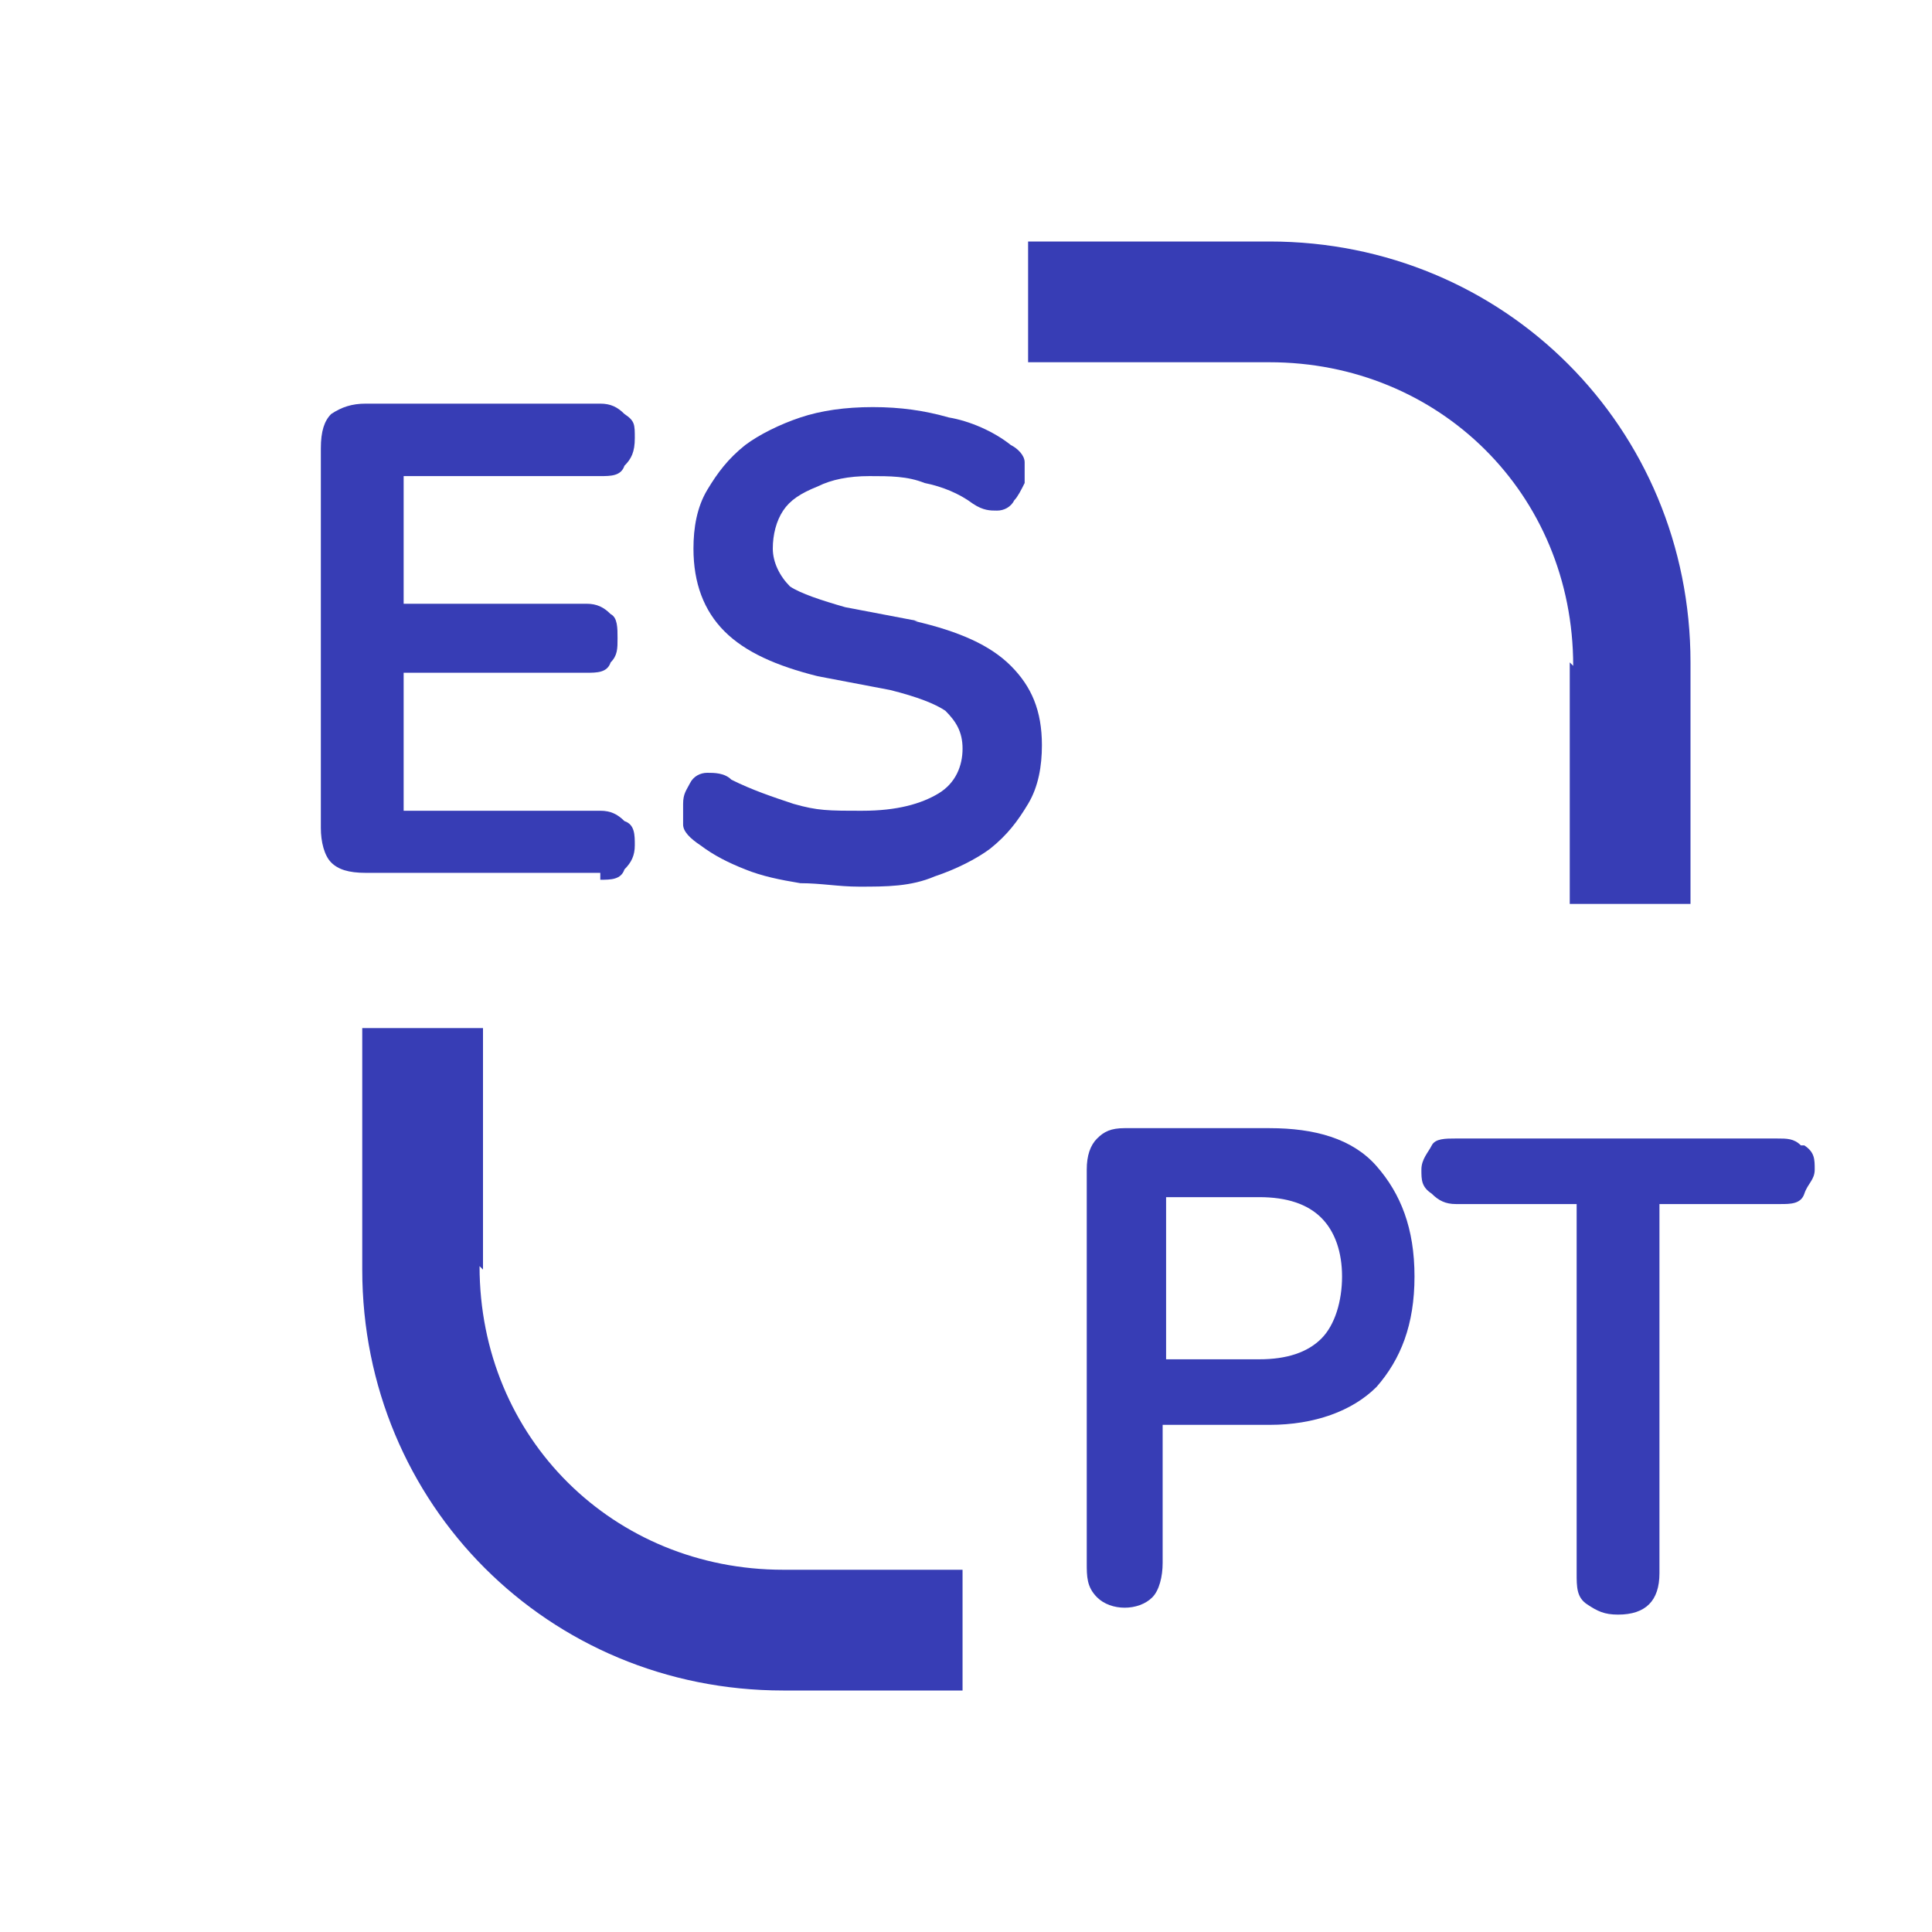
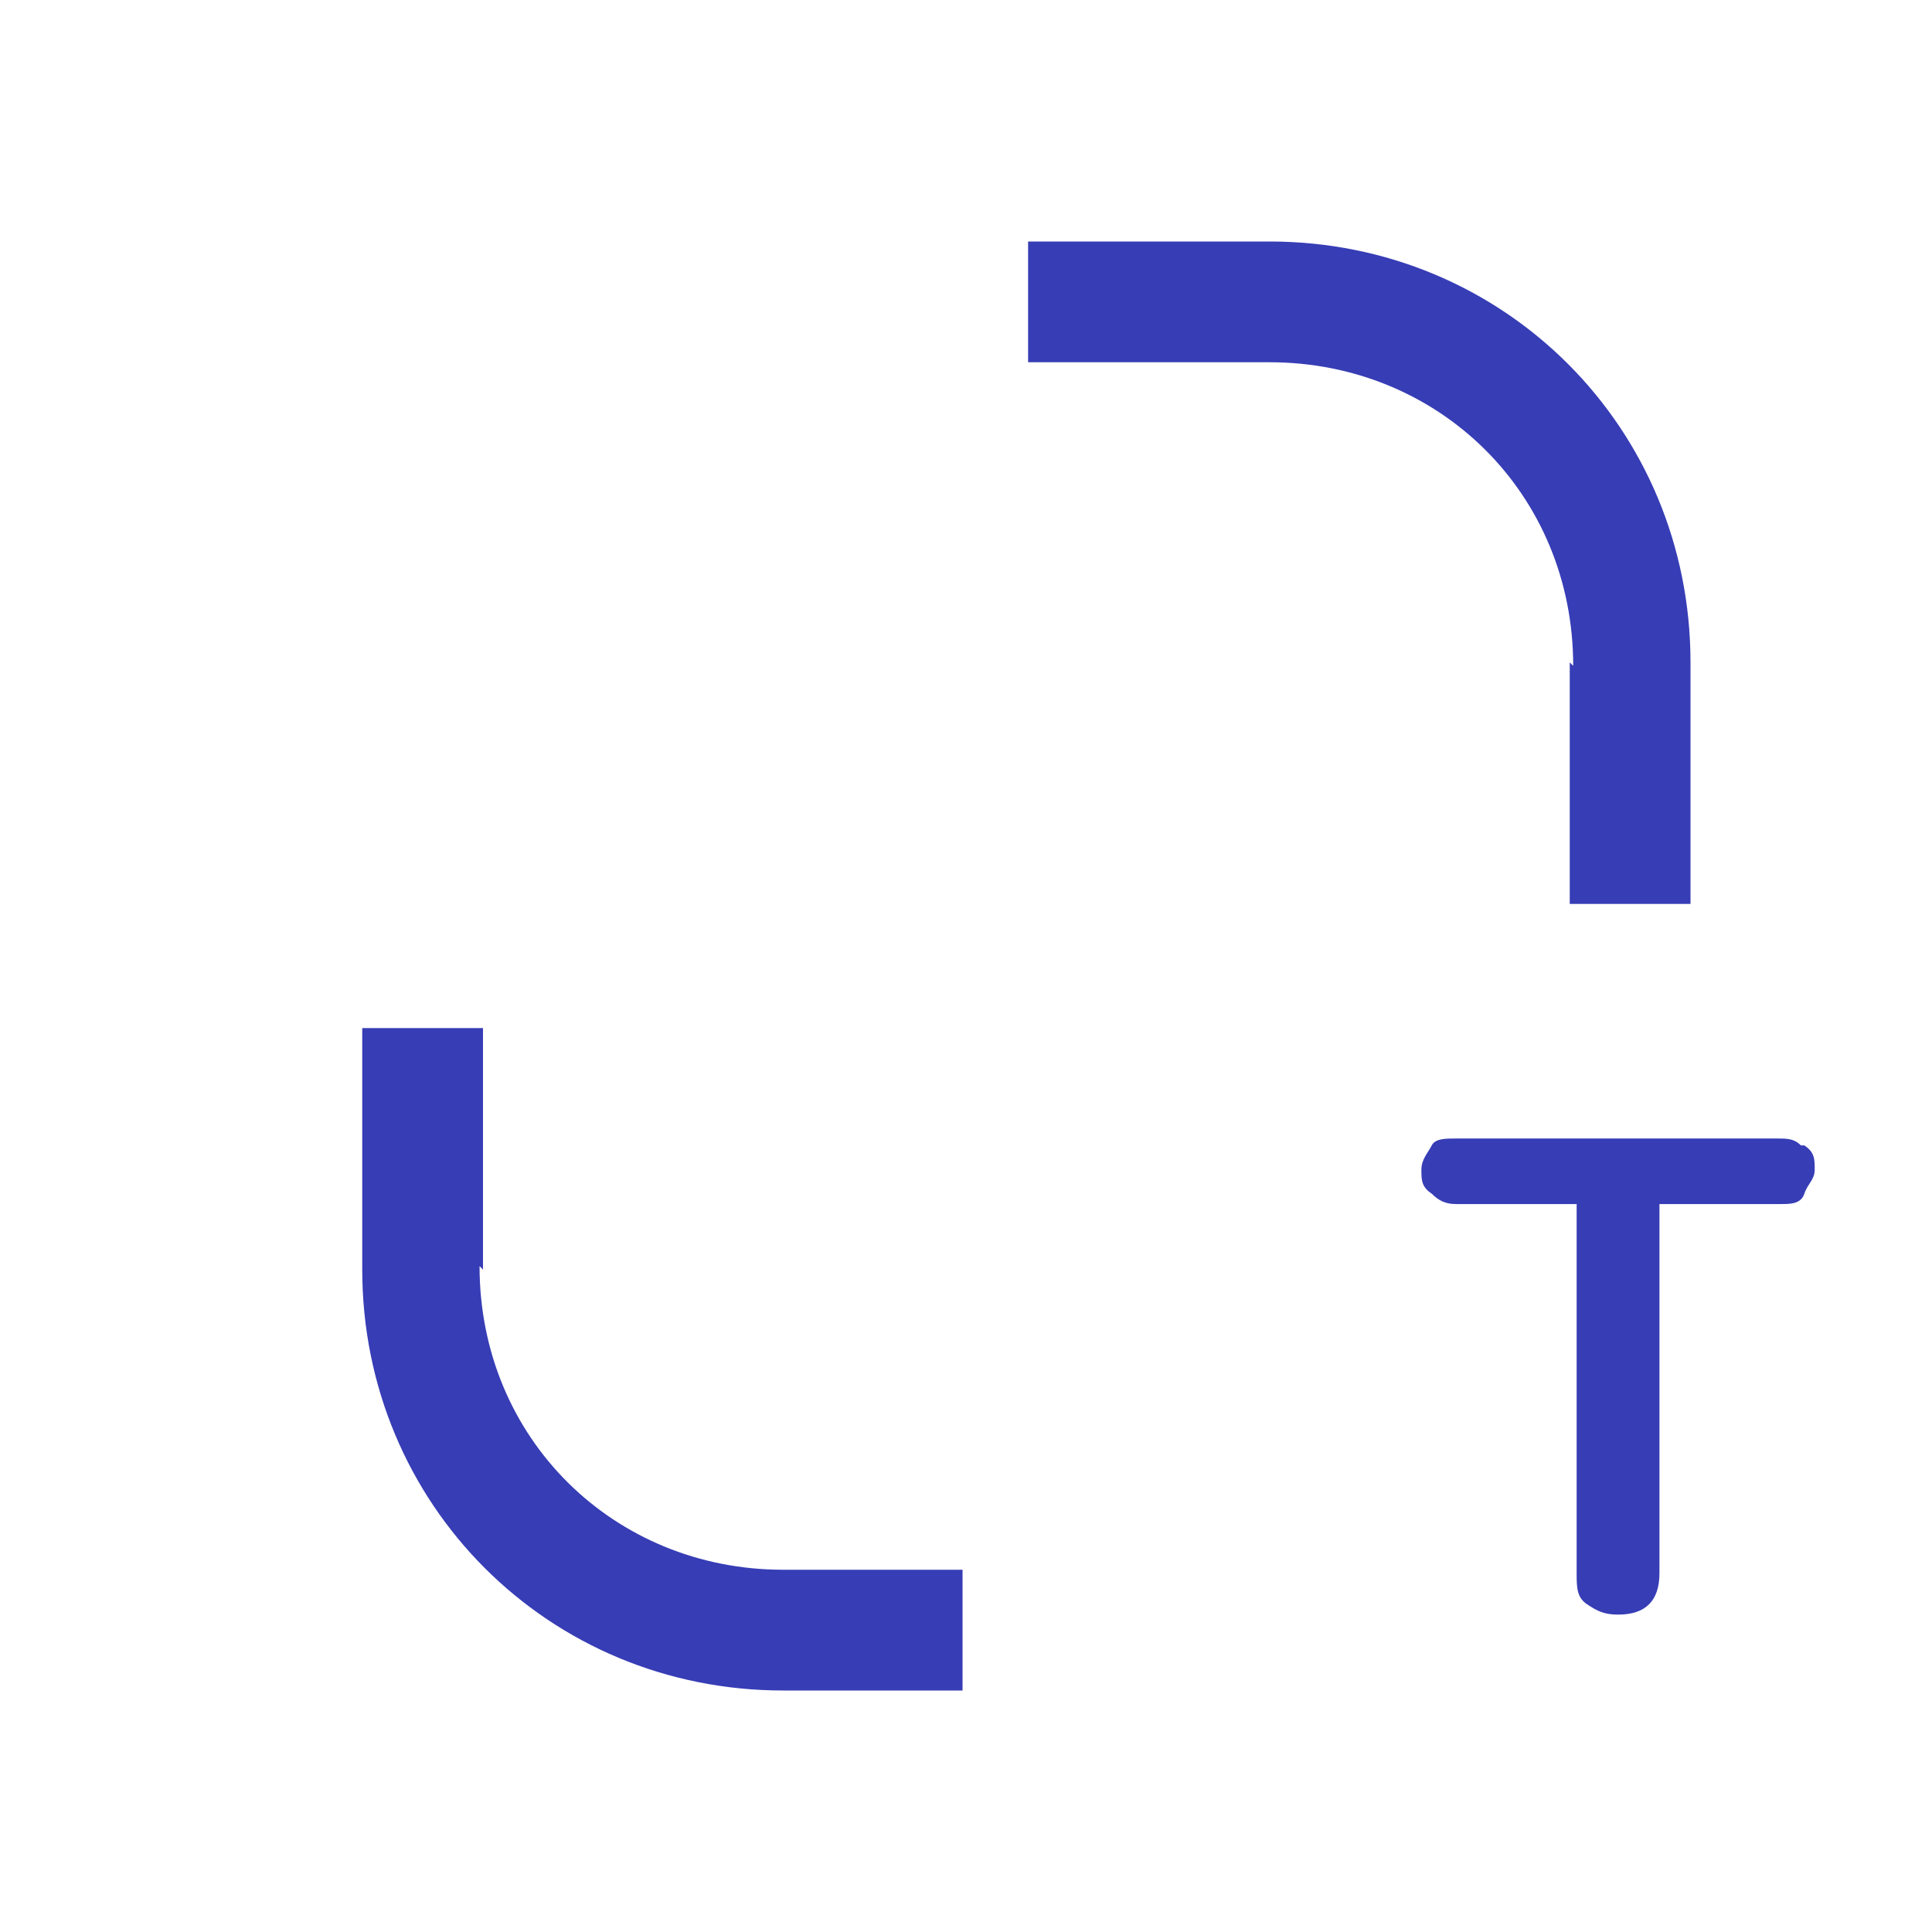
<svg xmlns="http://www.w3.org/2000/svg" id="Capa_1" data-name="Capa 1" viewBox="0 0 56 56">
  <defs>
    <style>      .cls-1 {        fill: #373db5;        stroke-width: 0px;      }    </style>
  </defs>
  <path class="cls-1" d="M14,36.8v-7h-3.5v7c0,6.8,5.4,12.2,12.2,12.2h5.2v-3.5h-5.2c-4.9,0-8.8-3.8-8.8-8.8Z" />
  <path class="cls-1" d="M45.5,19.2v7h3.5v-7c0-6.8-5.4-12.2-12.2-12.2h-7v3.5h7c4.9,0,8.8,3.8,8.8,8.8Z" />
-   <path class="cls-1" d="M36.8,32.7h-4.2c-.4,0-.6.1-.8.3-.2.2-.3.5-.3.9v11.4c0,.4,0,.7.3,1,.2.2.5.3.8.3s.6-.1.8-.3c.2-.2.3-.6.3-1v-4h3.1c1.3,0,2.4-.4,3.1-1.1.7-.8,1.1-1.8,1.1-3.2s-.4-2.4-1.1-3.2c-.7-.8-1.8-1.1-3.1-1.1ZM38.3,38.8c-.4.4-1,.6-1.8.6h-2.7v-4.7h2.7c.8,0,1.4.2,1.8.6.4.4.6,1,.6,1.7s-.2,1.4-.6,1.8Z" />
  <path class="cls-1" d="M52.2,33.2c-.2-.2-.4-.2-.7-.2h-9.3c-.3,0-.6,0-.7.2s-.3.4-.3.7,0,.5.3.7c.2.2.4.3.7.3h3.5v10.7c0,.4,0,.7.3.9s.5.3.9.3.7-.1.9-.3.3-.5.3-.9v-10.7h3.5c.3,0,.6,0,.7-.3s.3-.4.3-.7,0-.5-.3-.7Z" />
-   <path class="cls-1" d="M26.6,18l-2.1-.4c-.7-.2-1.3-.4-1.6-.6-.3-.3-.5-.7-.5-1.1s.1-.8.3-1.1c.2-.3.5-.5,1-.7.4-.2.9-.3,1.5-.3s1.1,0,1.6.2c.5.1,1,.3,1.4.6.3.2.5.2.7.2.2,0,.4-.1.5-.3.1-.1.2-.3.3-.5,0-.2,0-.4,0-.6,0-.2-.2-.4-.4-.5-.5-.4-1.2-.7-1.8-.8-.7-.2-1.4-.3-2.2-.3s-1.5.1-2.1.3c-.6.2-1.2.5-1.6.8-.5.4-.8.8-1.1,1.3-.3.5-.4,1.1-.4,1.7,0,1,.3,1.8.9,2.4.6.6,1.5,1,2.7,1.3l2.1.4c.8.2,1.3.4,1.6.6.3.3.5.6.5,1.1s-.2,1-.7,1.3c-.5.3-1.2.5-2.2.5s-1.3,0-2-.2c-.6-.2-1.2-.4-1.8-.7-.2-.2-.5-.2-.7-.2-.2,0-.4.1-.5.3-.1.2-.2.3-.2.6,0,.2,0,.4,0,.6,0,.2.2.4.5.6.4.3.8.5,1.3.7.5.2,1,.3,1.6.4.6,0,1.1.1,1.7.1.8,0,1.5,0,2.2-.3.6-.2,1.2-.5,1.6-.8.5-.4.8-.8,1.1-1.3.3-.5.4-1.1.4-1.7,0-1-.3-1.7-.9-2.3-.6-.6-1.5-1-2.8-1.3Z" />
-   <path class="cls-1" d="M17.4,25.5c.3,0,.6,0,.7-.3.2-.2.3-.4.3-.7s0-.6-.3-.7c-.2-.2-.4-.3-.7-.3h-5.7v-4h5.3c.3,0,.6,0,.7-.3.2-.2.2-.4.2-.7s0-.6-.2-.7c-.2-.2-.4-.3-.7-.3h-5.3v-3.7h5.7c.3,0,.6,0,.7-.3.2-.2.3-.4.3-.8s0-.5-.3-.7c-.2-.2-.4-.3-.7-.3h-6.8c-.4,0-.7.1-1,.3-.2.2-.3.5-.3,1v11c0,.4.1.8.3,1,.2.2.5.3,1,.3h6.8Z" />
</svg>